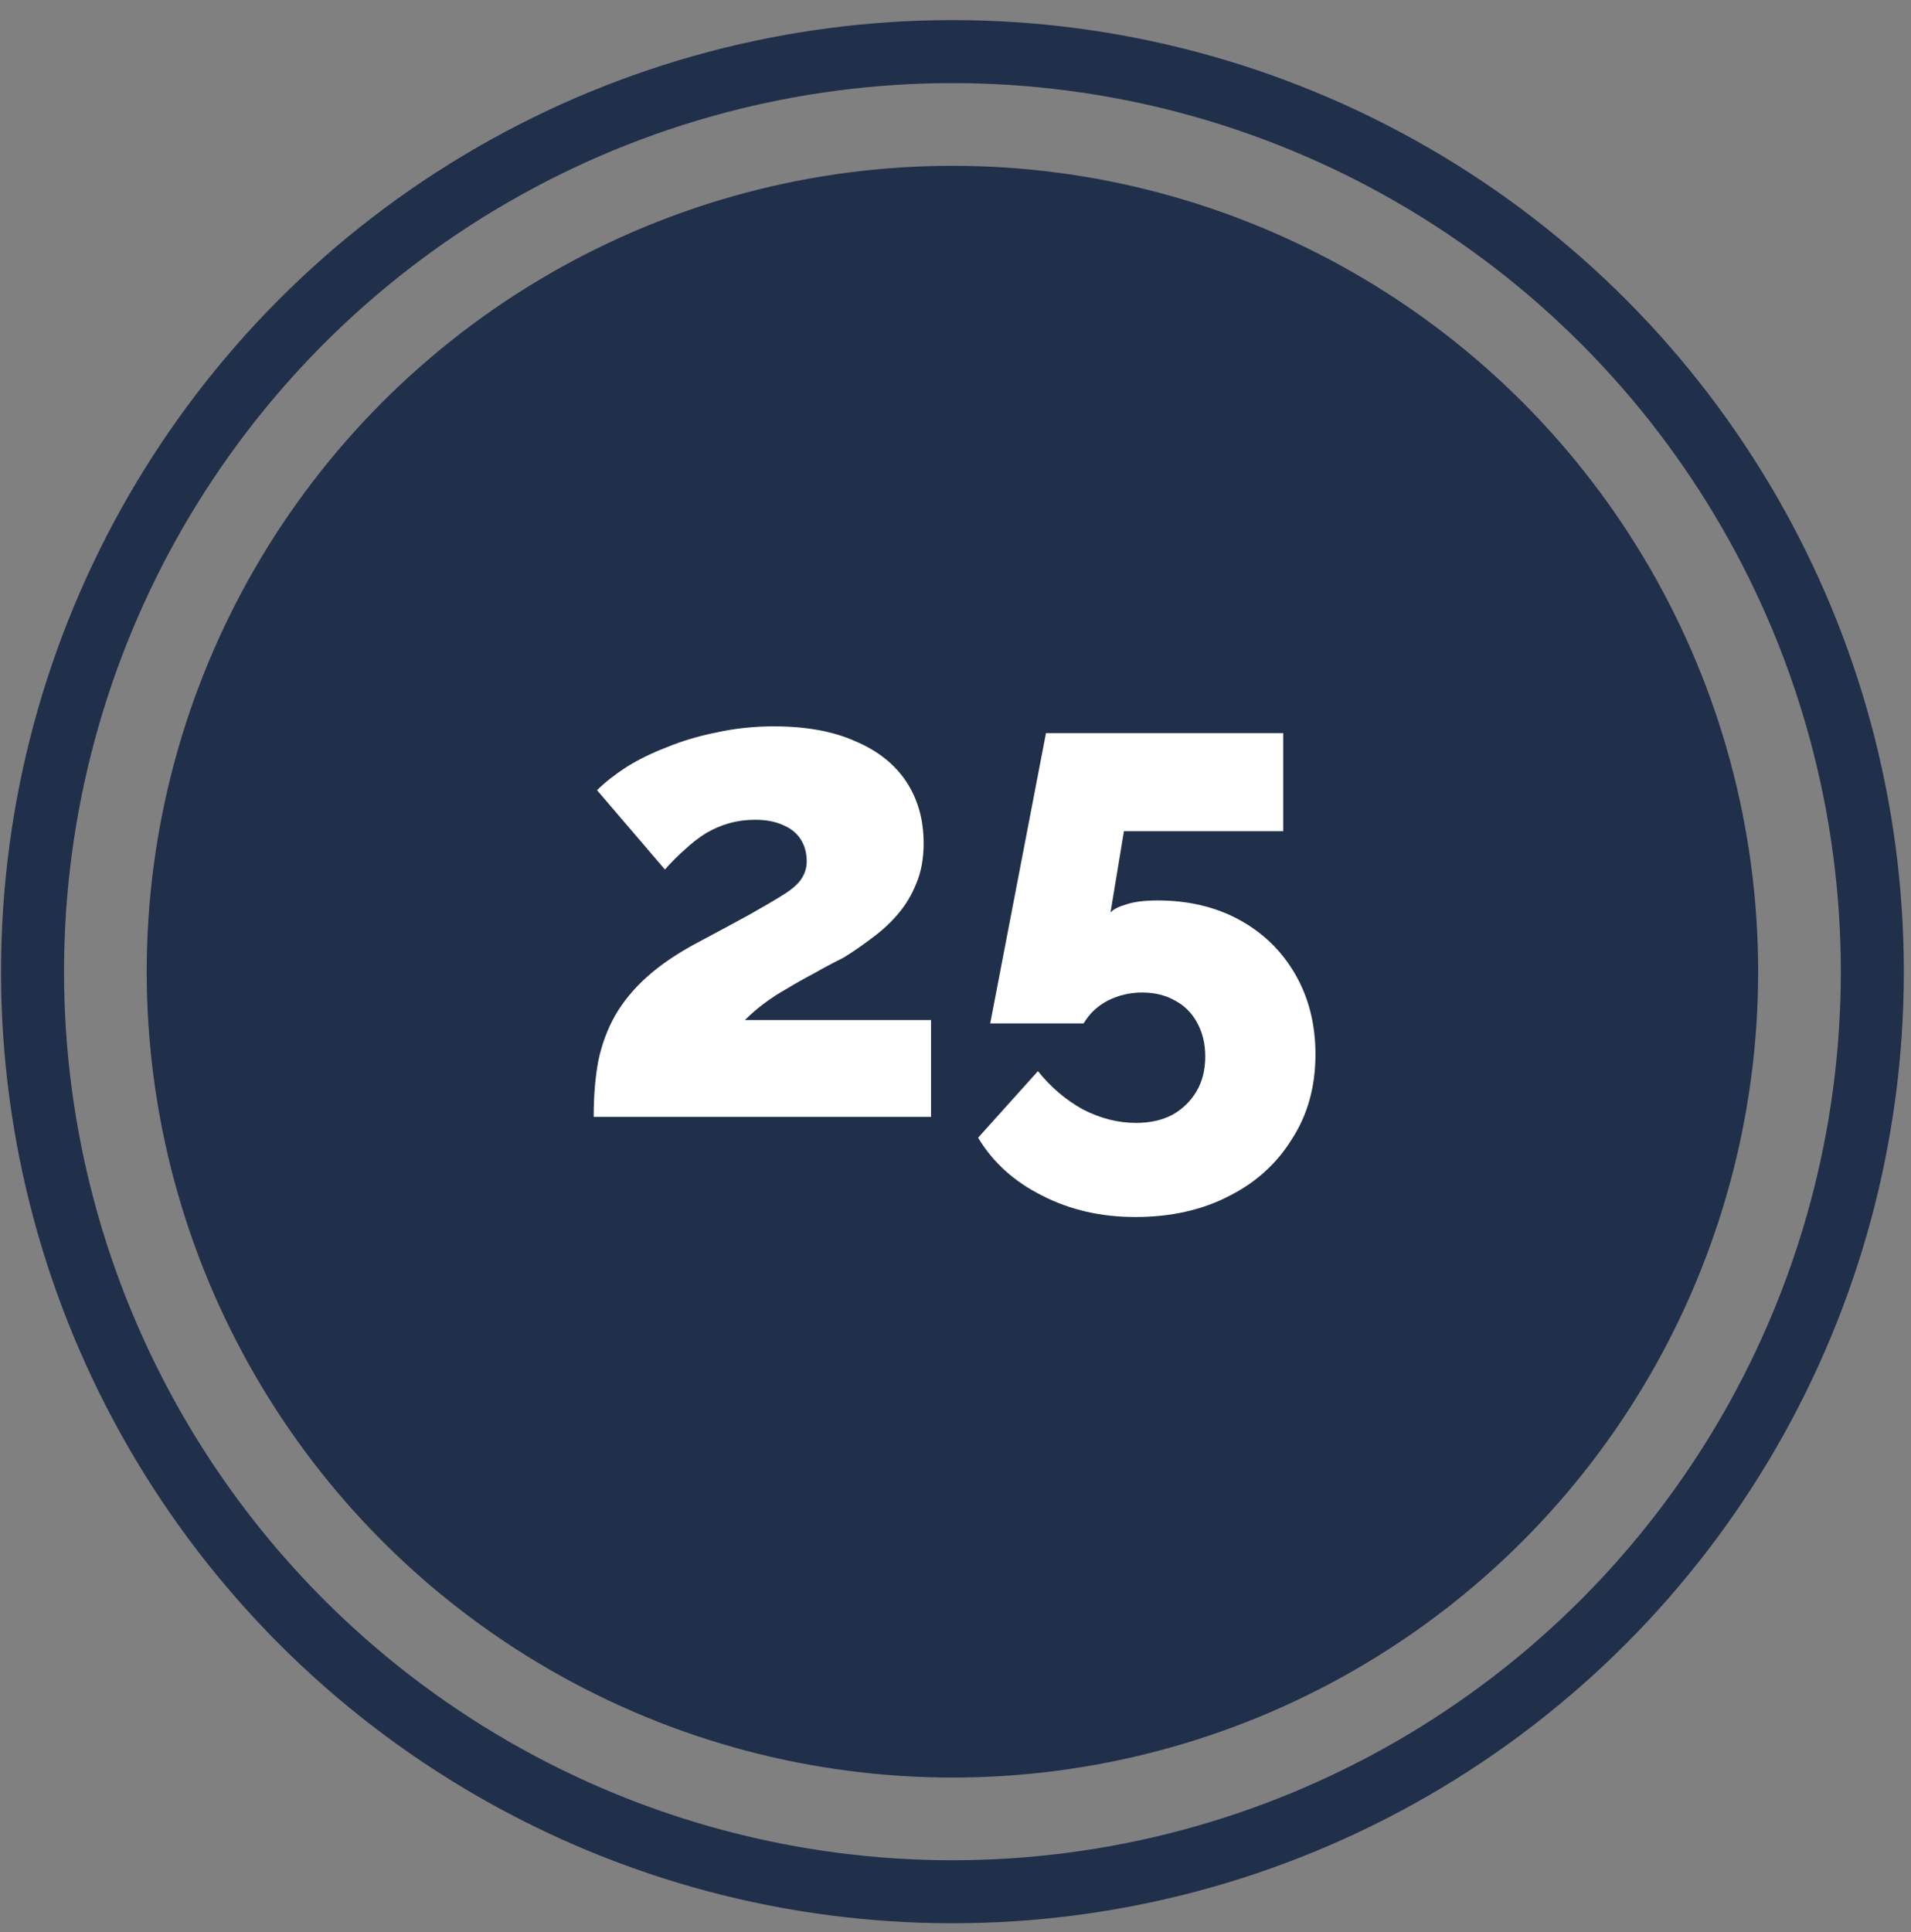
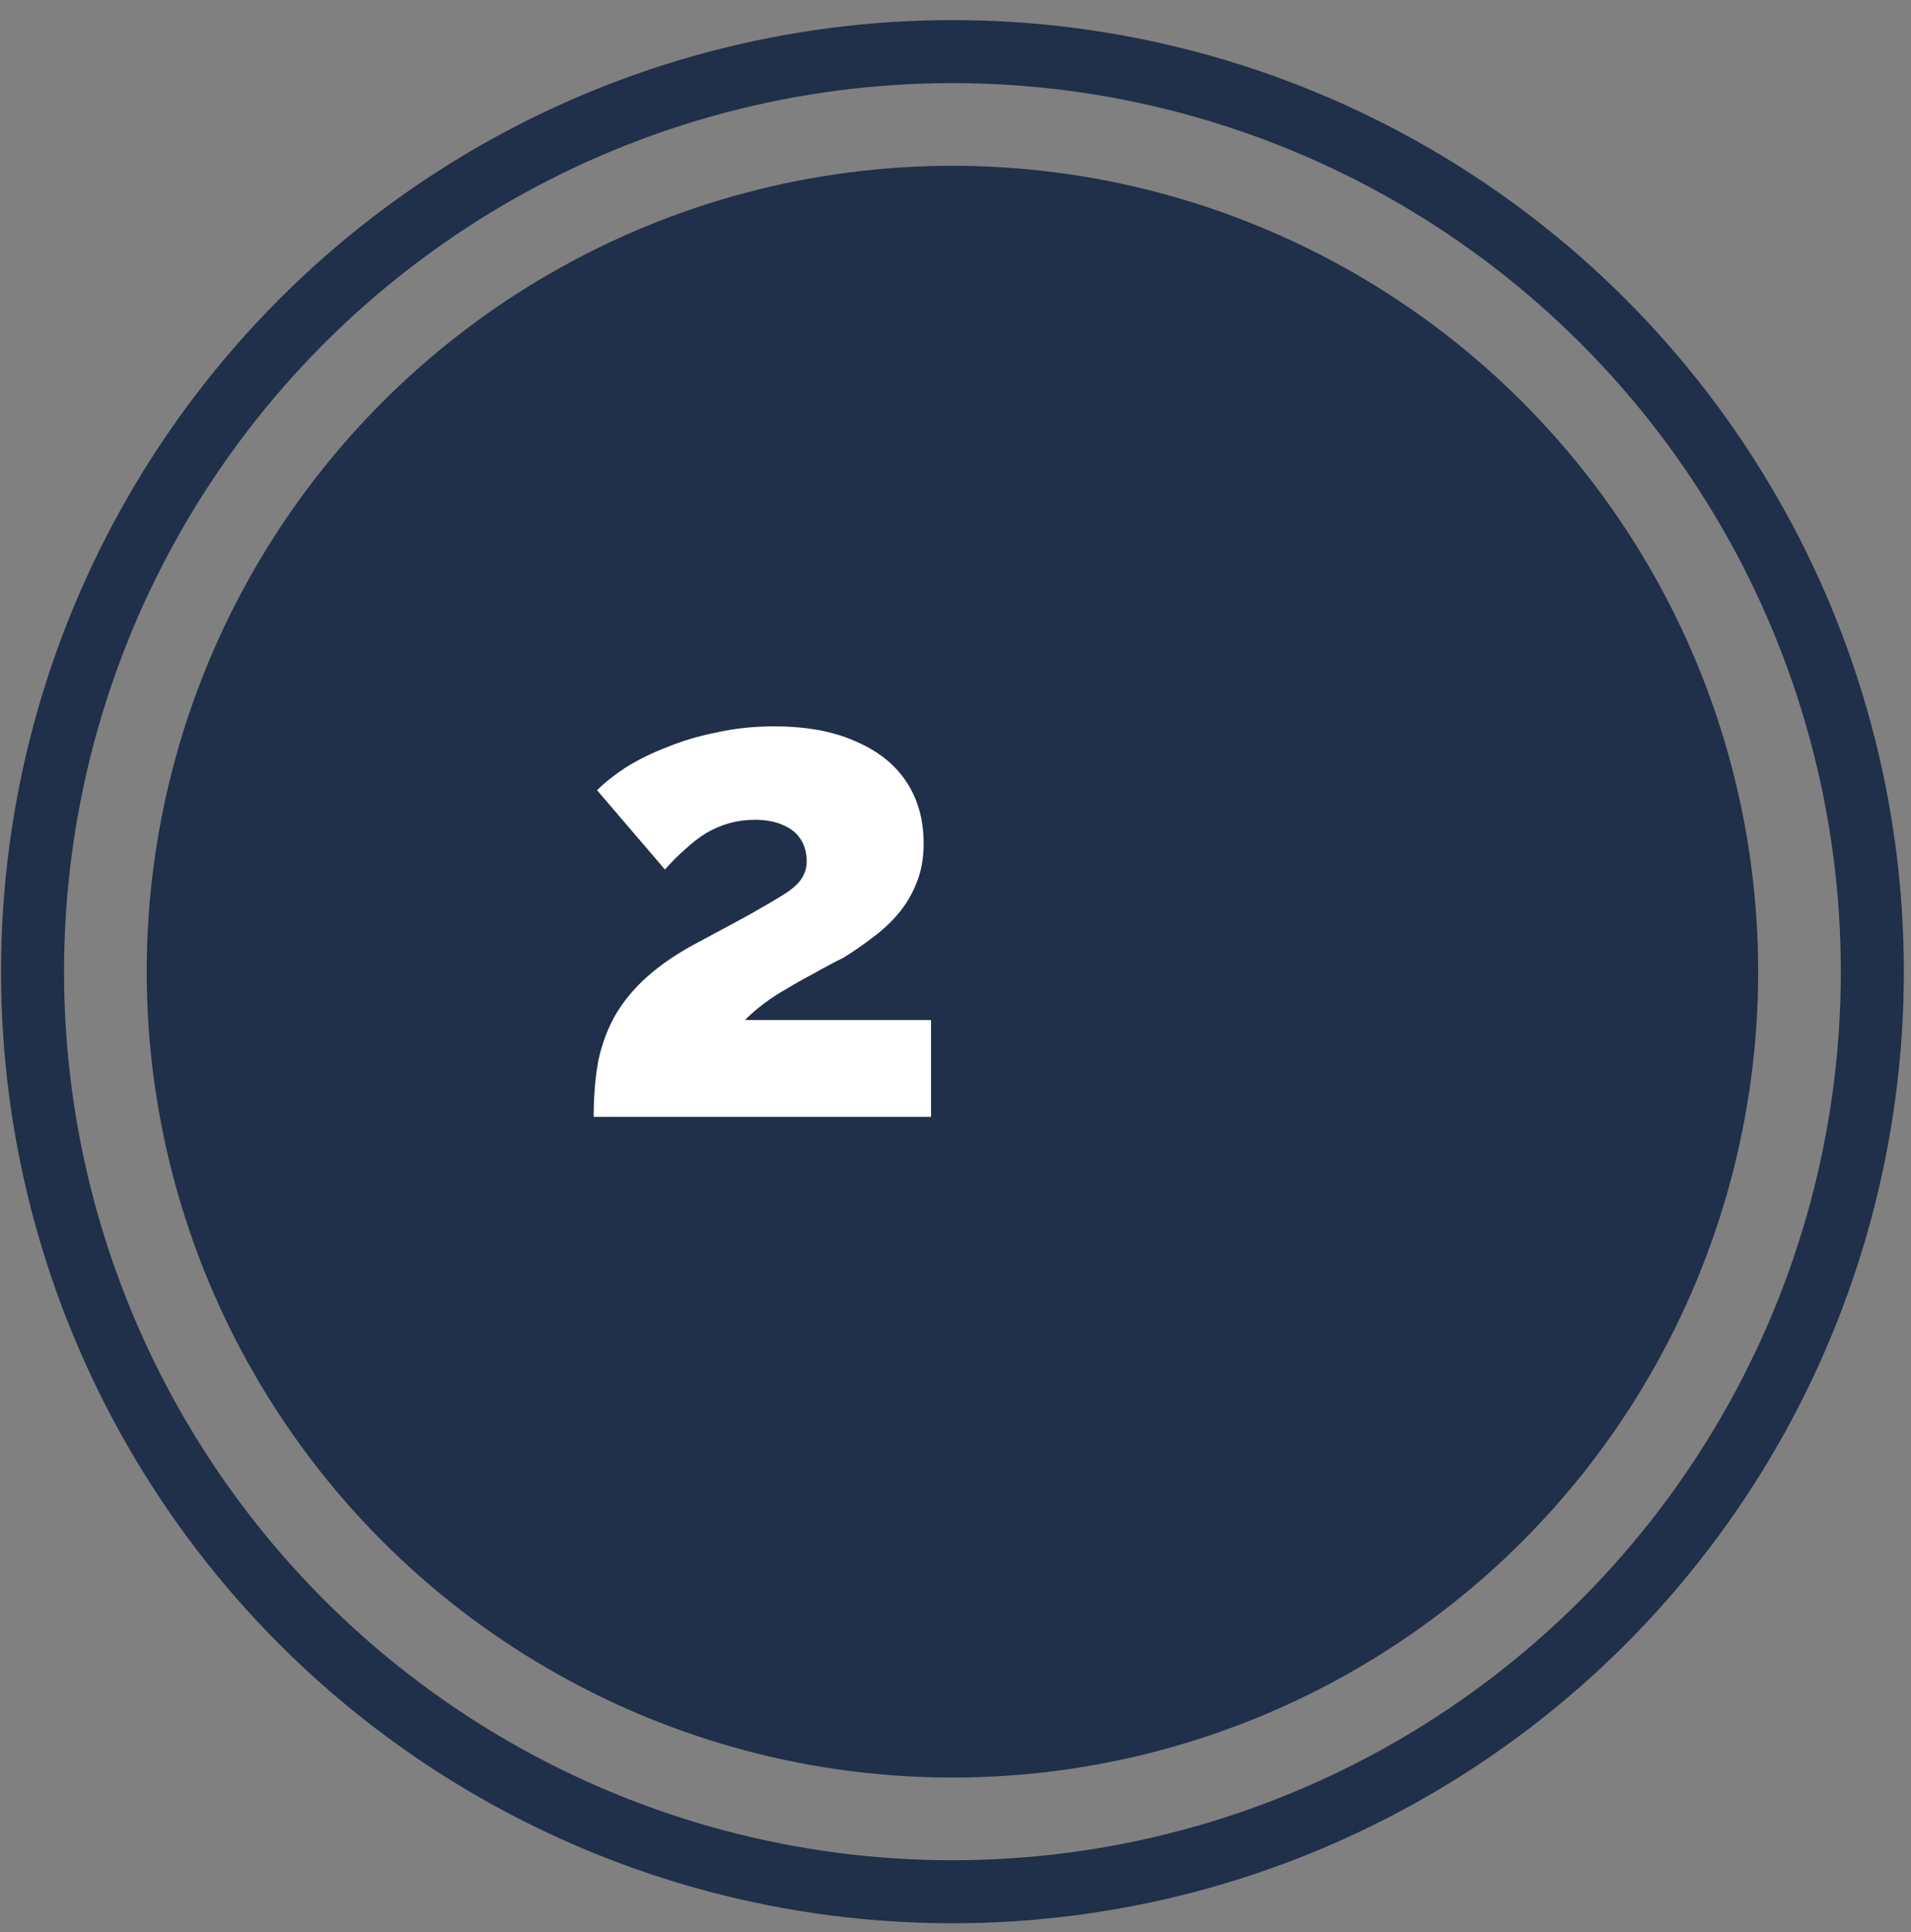
<svg xmlns="http://www.w3.org/2000/svg" width="91" height="92" viewBox="0 0 91 92" fill="none">
  <rect x="0" y="0" width="91" height="92" fill="#808080" stroke="none" />
  <circle cx="45.354" cy="46.262" r="38.368" fill="#202F4A" />
  <circle cx="45.354" cy="46.262" r="43.805" stroke="#202F4A" stroke-width="3" />
  <path d="M28.271 53.174C28.271 52.172 28.345 51.276 28.495 50.486C28.665 49.697 28.932 48.982 29.295 48.342C29.679 47.681 30.18 47.073 30.799 46.518C31.439 45.942 32.239 45.398 33.199 44.886C34.201 44.353 35.033 43.905 35.695 43.542C36.377 43.158 36.921 42.838 37.327 42.582C37.732 42.326 38.009 42.081 38.159 41.846C38.329 41.59 38.415 41.313 38.415 41.014C38.415 40.609 38.319 40.257 38.127 39.958C37.935 39.66 37.657 39.436 37.295 39.286C36.932 39.116 36.484 39.03 35.951 39.03C35.524 39.03 35.119 39.084 34.735 39.19C34.351 39.297 33.977 39.457 33.615 39.67C33.273 39.884 32.943 40.14 32.623 40.438C32.303 40.716 31.983 41.036 31.663 41.398L28.431 37.622C28.793 37.26 29.252 36.897 29.807 36.534C30.383 36.172 31.033 35.852 31.759 35.574C32.484 35.276 33.273 35.041 34.127 34.87C35.001 34.678 35.908 34.582 36.847 34.582C38.383 34.582 39.673 34.817 40.719 35.286C41.785 35.734 42.596 36.374 43.151 37.206C43.705 38.038 43.983 39.02 43.983 40.15C43.983 40.876 43.865 41.516 43.631 42.07C43.417 42.604 43.129 43.084 42.767 43.51C42.404 43.937 41.988 44.321 41.519 44.662C41.071 45.004 40.623 45.313 40.175 45.59C39.663 45.846 39.183 46.102 38.735 46.358C38.287 46.593 37.871 46.828 37.487 47.062C37.103 47.276 36.74 47.51 36.399 47.766C36.079 48.001 35.769 48.268 35.471 48.566H44.335V53.174H28.271Z" fill="white" />
-   <path d="M54.065 57.942C52.422 57.942 50.94 57.601 49.617 56.918C48.294 56.257 47.281 55.34 46.577 54.166L49.425 50.998C50.044 51.766 50.758 52.374 51.569 52.822C52.401 53.249 53.244 53.462 54.097 53.462C54.758 53.462 55.334 53.334 55.825 53.078C56.316 52.801 56.7 52.428 56.977 51.958C57.254 51.489 57.393 50.934 57.393 50.294C57.393 49.697 57.265 49.164 57.009 48.694C56.753 48.225 56.401 47.873 55.953 47.638C55.505 47.382 54.982 47.254 54.385 47.254C53.809 47.254 53.265 47.382 52.753 47.638C52.262 47.894 51.878 48.257 51.601 48.726H47.153L49.809 34.902H61.105V39.574H53.521L52.881 43.446C53.009 43.297 53.254 43.169 53.617 43.062C54.001 42.934 54.502 42.87 55.121 42.87C56.593 42.87 57.894 43.18 59.025 43.798C60.156 44.417 61.041 45.281 61.681 46.39C62.321 47.5 62.641 48.769 62.641 50.198C62.641 51.734 62.268 53.078 61.521 54.23C60.796 55.404 59.793 56.31 58.513 56.95C57.233 57.612 55.75 57.942 54.065 57.942Z" fill="white" />
</svg>